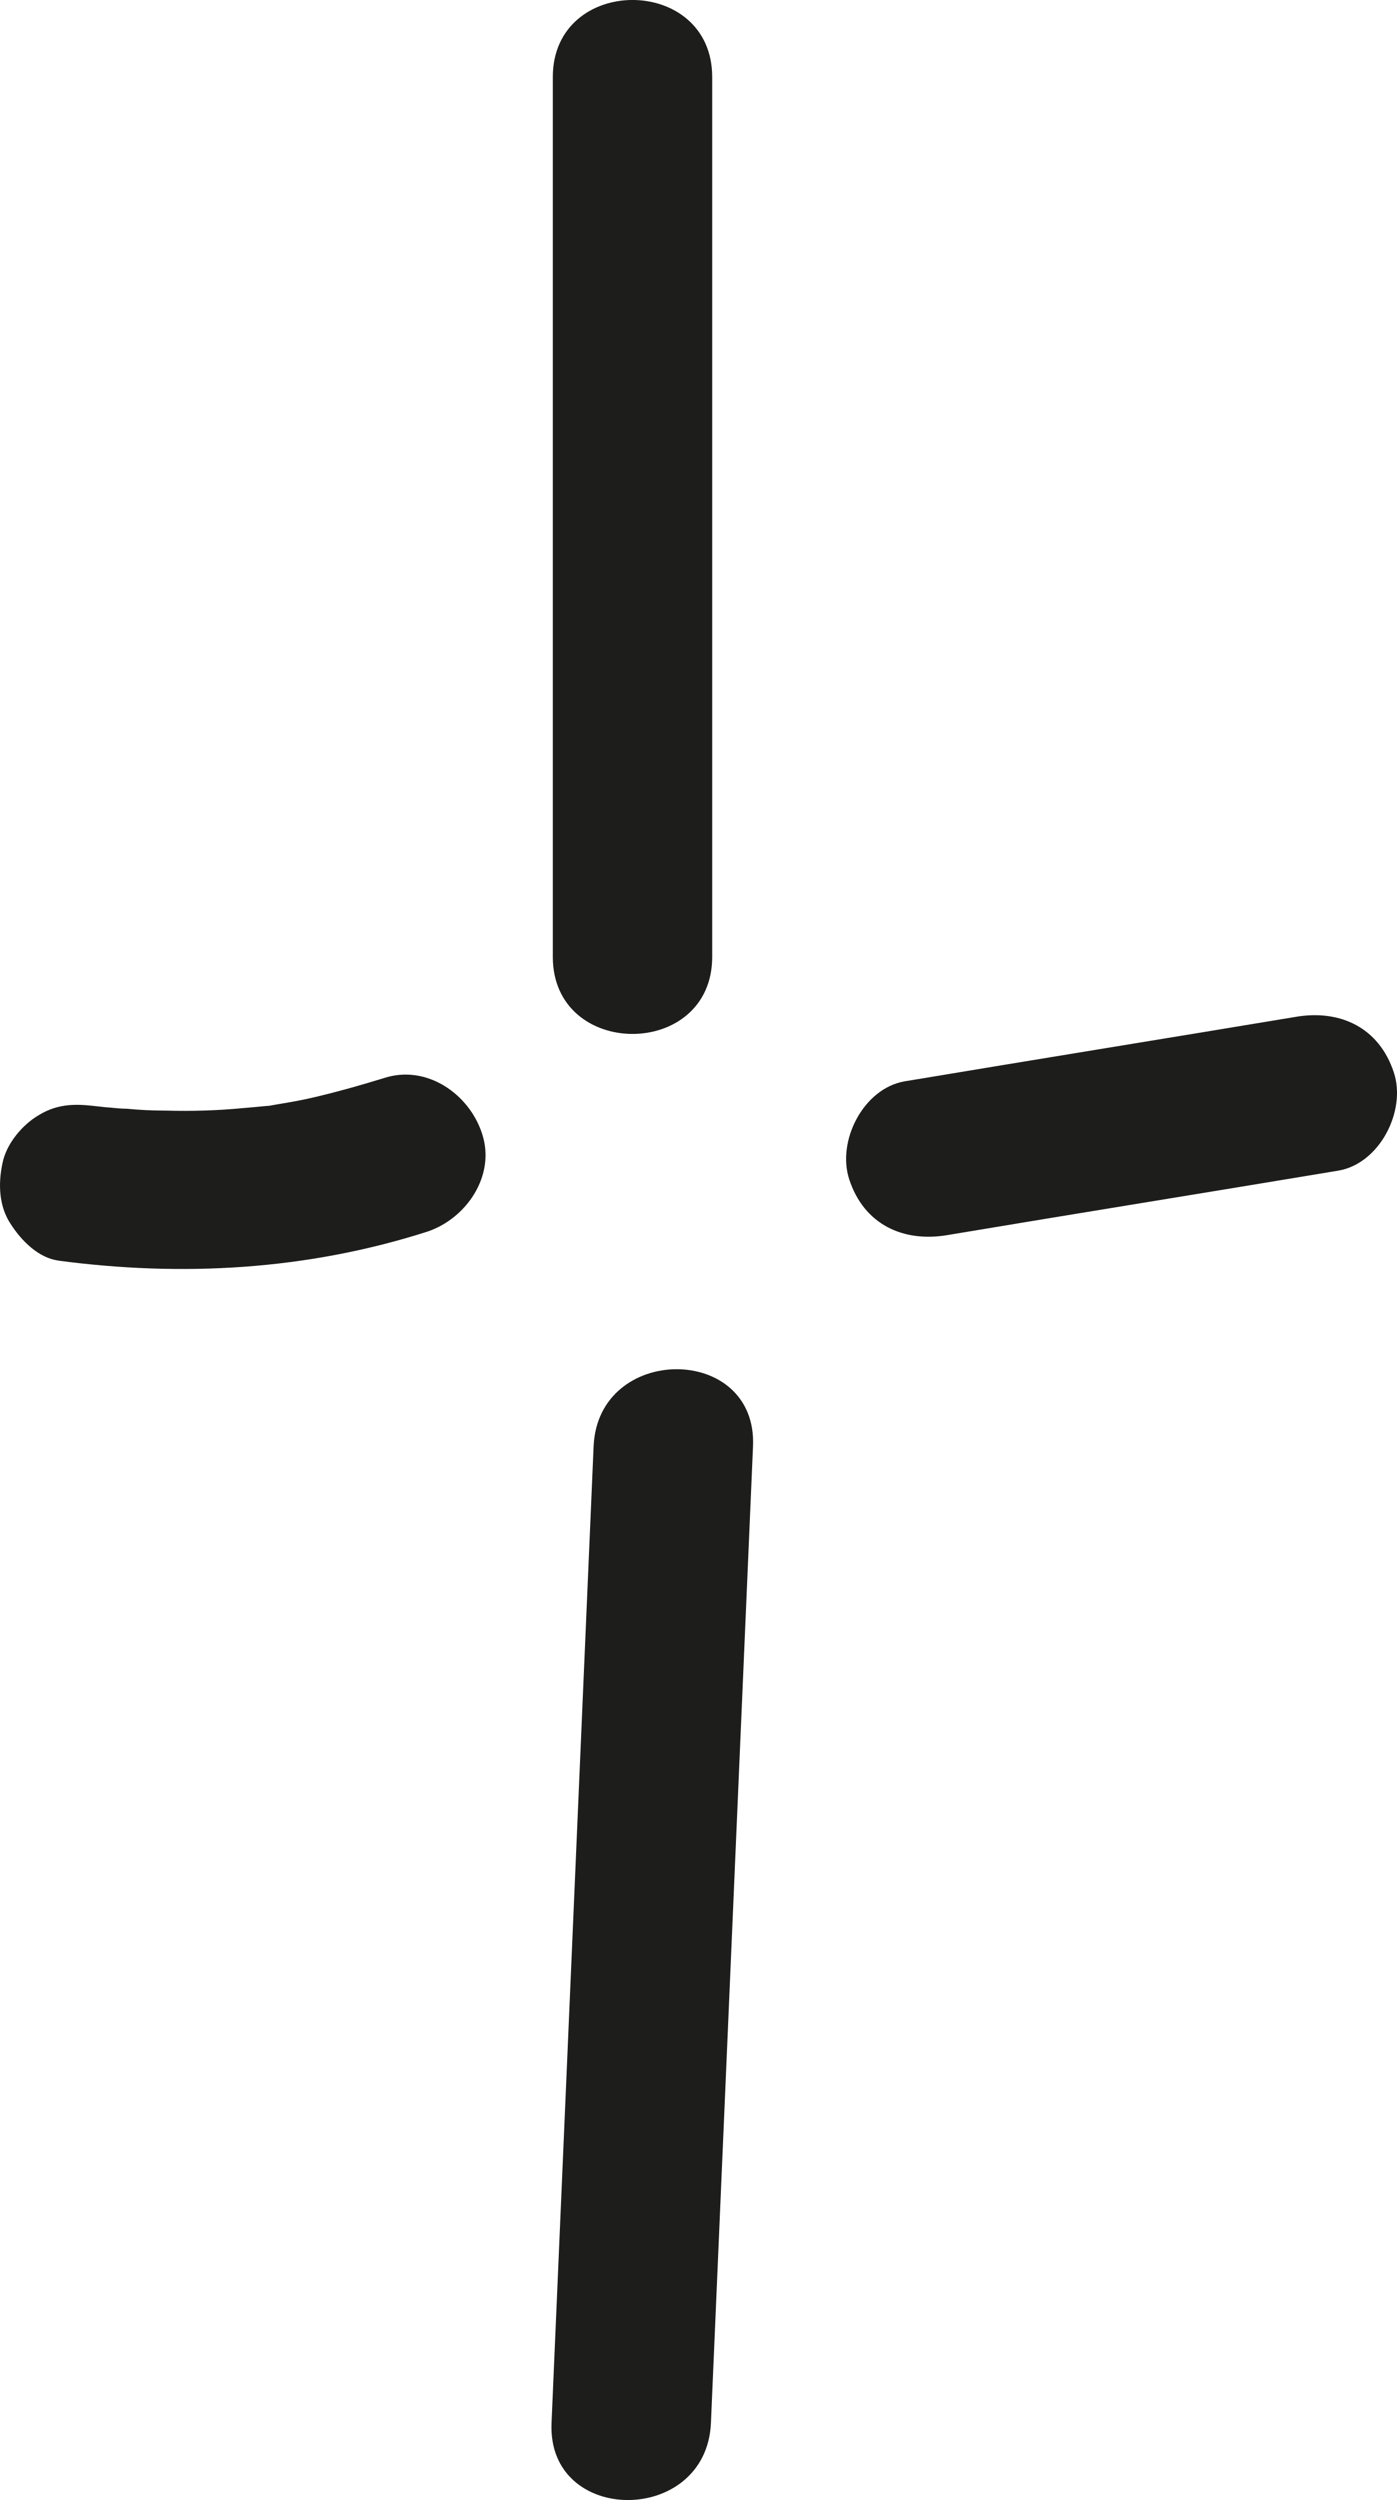
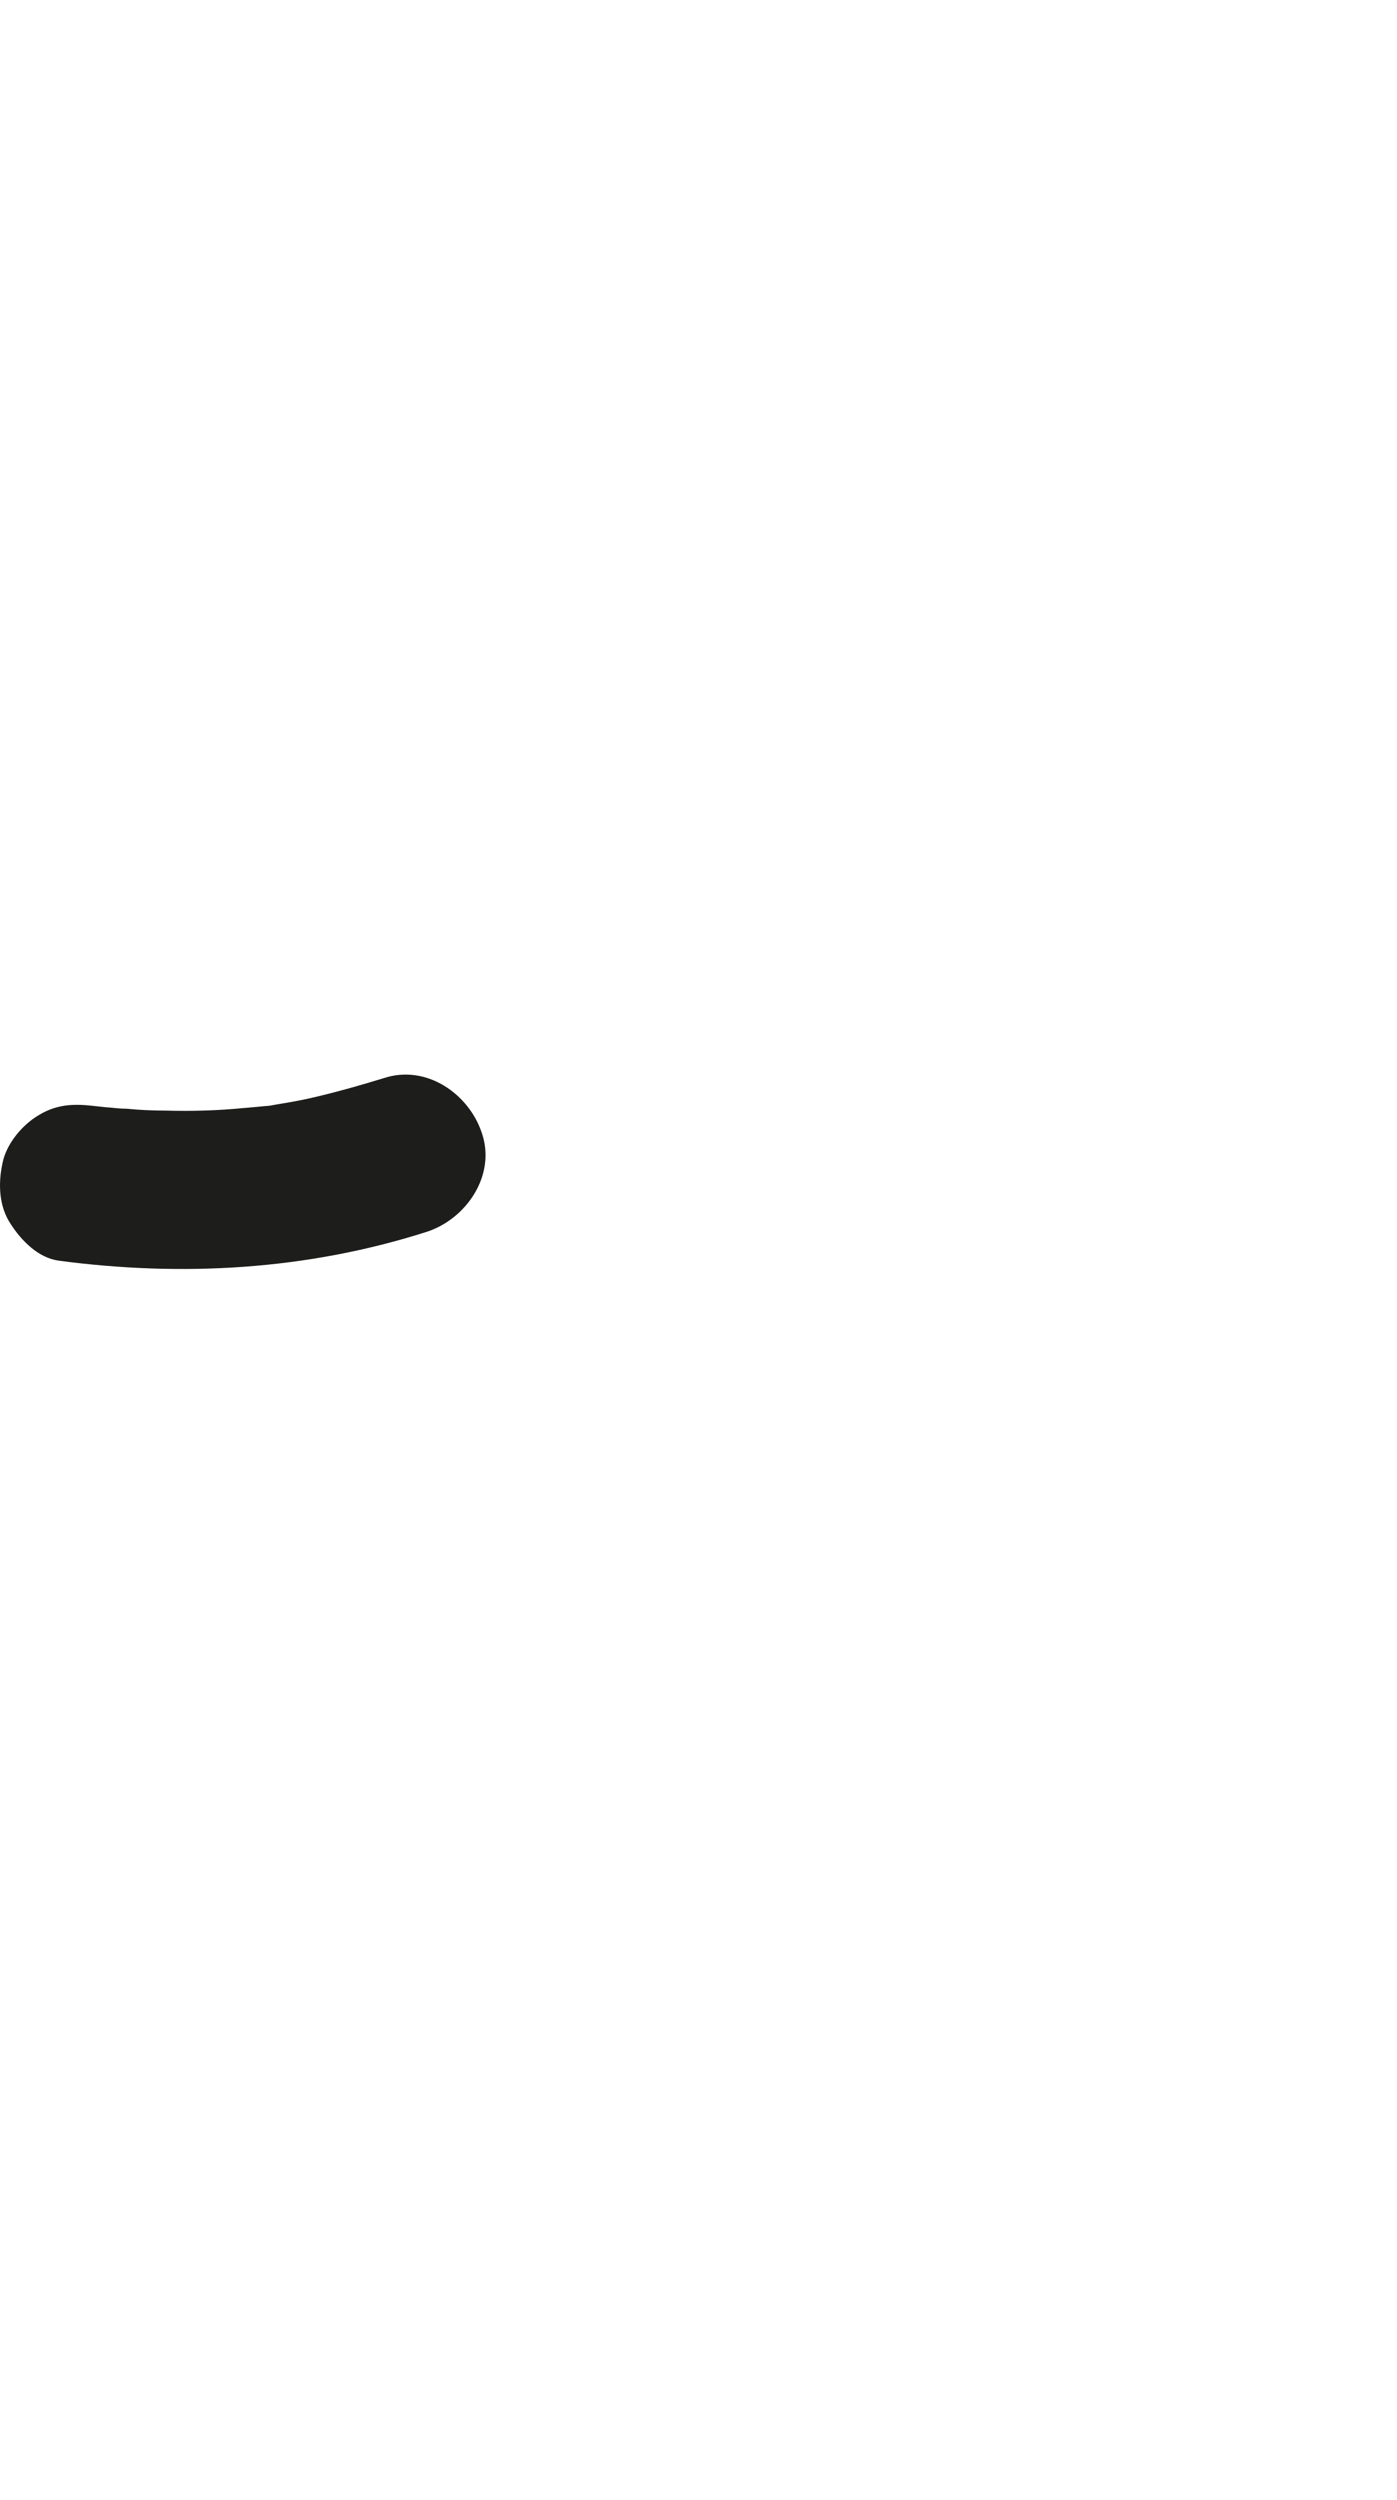
<svg xmlns="http://www.w3.org/2000/svg" width="21.91px" height="39.185px" viewBox="0 0 21.91 39.185">
  <title>Group 23</title>
  <g id="Page-1" stroke="none" stroke-width="1" fill="none" fill-rule="evenodd">
    <g id="Group-23" fill="#1D1D1B" fill-rule="nonzero">
-       <path d="M8.67,1.208 C8.67,5.808 8.67,10.398 8.67,14.998 C8.67,16.608 11.17,16.608 11.17,14.998 C11.17,10.398 11.17,5.808 11.17,1.208 C11.17,-0.403 8.67,-0.403 8.67,1.208 L8.67,1.208 Z" id="Path" />
-       <path d="M9.31,22.668 C9.09,27.767 8.87,32.877 8.65,37.977 C8.58,39.587 11.08,39.587 11.15,37.977 C11.37,32.877 11.59,27.767 11.81,22.668 C11.88,21.058 9.38,21.058 9.31,22.668 L9.31,22.668 Z" id="Path" />
-       <path d="M14.86,19.358 C16.9,19.017 18.95,18.688 20.99,18.348 C21.64,18.238 22.06,17.407 21.86,16.808 C21.63,16.108 21.02,15.818 20.32,15.938 C18.28,16.277 16.23,16.608 14.19,16.948 C13.54,17.058 13.12,17.887 13.32,18.488 C13.55,19.188 14.16,19.477 14.86,19.358 L14.86,19.358 Z" id="Path" />
-       <path d="M0.91,19.758 C2.86,20.017 4.81,19.907 6.69,19.308 C7.31,19.108 7.78,18.427 7.56,17.767 C7.36,17.148 6.69,16.677 6.02,16.898 C5.63,17.017 5.24,17.128 4.84,17.218 C4.62,17.267 4.41,17.297 4.19,17.337 C3.87,17.387 4.47,17.308 4.15,17.337 C4.04,17.348 3.93,17.358 3.82,17.367 C3.41,17.407 3.01,17.418 2.6,17.407 C2.4,17.407 2.19,17.398 1.99,17.378 C1.9,17.378 1.8,17.367 1.71,17.358 C1.64,17.358 1.22,17.297 1.57,17.348 C1.22,17.297 0.92,17.288 0.61,17.477 C0.35,17.628 0.1,17.927 0.04,18.227 C-0.03,18.547 -0.02,18.907 0.17,19.188 C0.33,19.438 0.6,19.718 0.92,19.758 L0.92,19.758 L0.91,19.758 Z" id="Path" />
+       <path d="M0.91,19.758 C2.86,20.017 4.81,19.907 6.69,19.308 C7.31,19.108 7.78,18.427 7.56,17.767 C7.36,17.148 6.69,16.677 6.02,16.898 C5.63,17.017 5.24,17.128 4.84,17.218 C4.62,17.267 4.41,17.297 4.19,17.337 C3.87,17.387 4.47,17.308 4.15,17.337 C4.04,17.348 3.93,17.358 3.82,17.367 C3.41,17.407 3.01,17.418 2.6,17.407 C2.4,17.407 2.19,17.398 1.99,17.378 C1.9,17.378 1.8,17.367 1.71,17.358 C1.64,17.358 1.22,17.297 1.57,17.348 C1.22,17.297 0.92,17.288 0.61,17.477 C0.35,17.628 0.1,17.927 0.04,18.227 C-0.03,18.547 -0.02,18.907 0.17,19.188 C0.33,19.438 0.6,19.718 0.92,19.758 L0.92,19.758 L0.91,19.758 " id="Path" />
    </g>
  </g>
</svg>